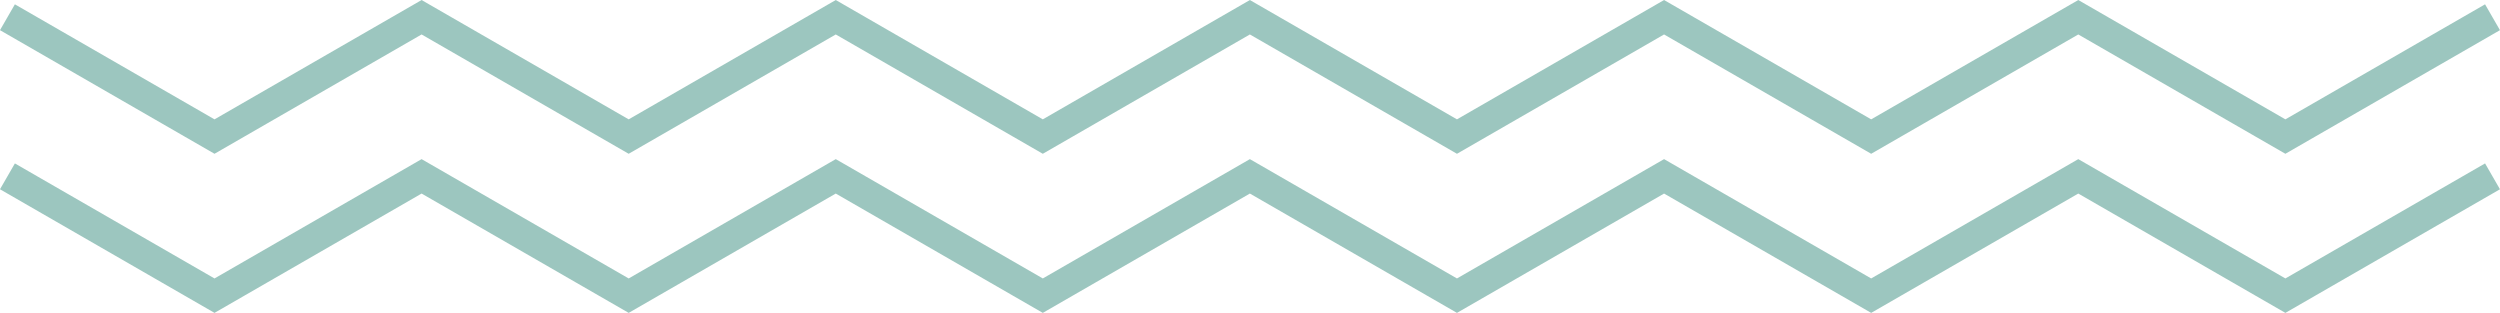
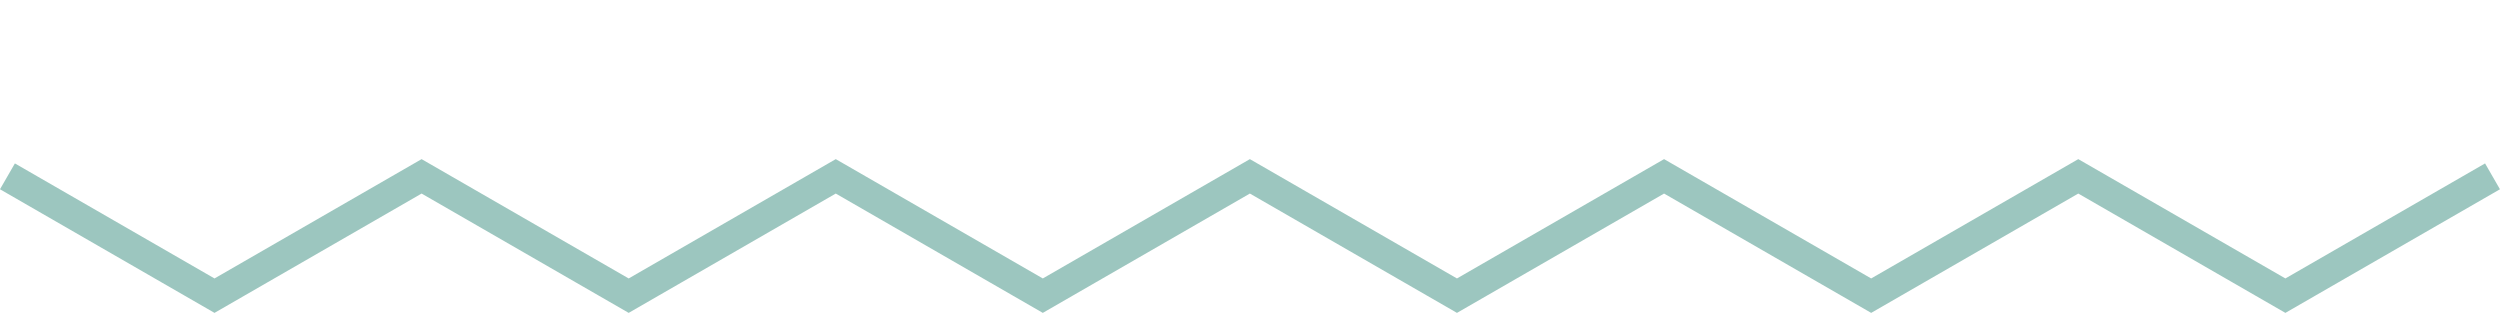
<svg xmlns="http://www.w3.org/2000/svg" width="125.708" height="15.731" viewBox="0 0 125.708 15.731">
  <g id="Group_9983" data-name="Group 9983" transform="translate(0.374 0.866)">
    <path id="Path_17259" data-name="Path 17259" d="M-294.766-179.991l10.412,6,10.413-6,10.413,6,10.413-6,10.411,6,10.412-6,10.413,6,10.414-6,10.414,6,10.414-6,10.414,6,10.415-6" transform="translate(294.766 187.992)" fill="none" stroke="#9cc6bf" stroke-miterlimit="10" stroke-width="1.5" />
-     <path id="Path_17260" data-name="Path 17260" d="M-294.766-179.991l10.412,6,10.413-6,10.413,6,10.413-6,10.411,6,10.412-6,10.413,6,10.414-6,10.414,6,10.414-6,10.414,6,10.415-6" transform="translate(294.766 179.992)" fill="none" stroke="#9cc6bf" stroke-miterlimit="10" stroke-width="1.5" />
  </g>
</svg>